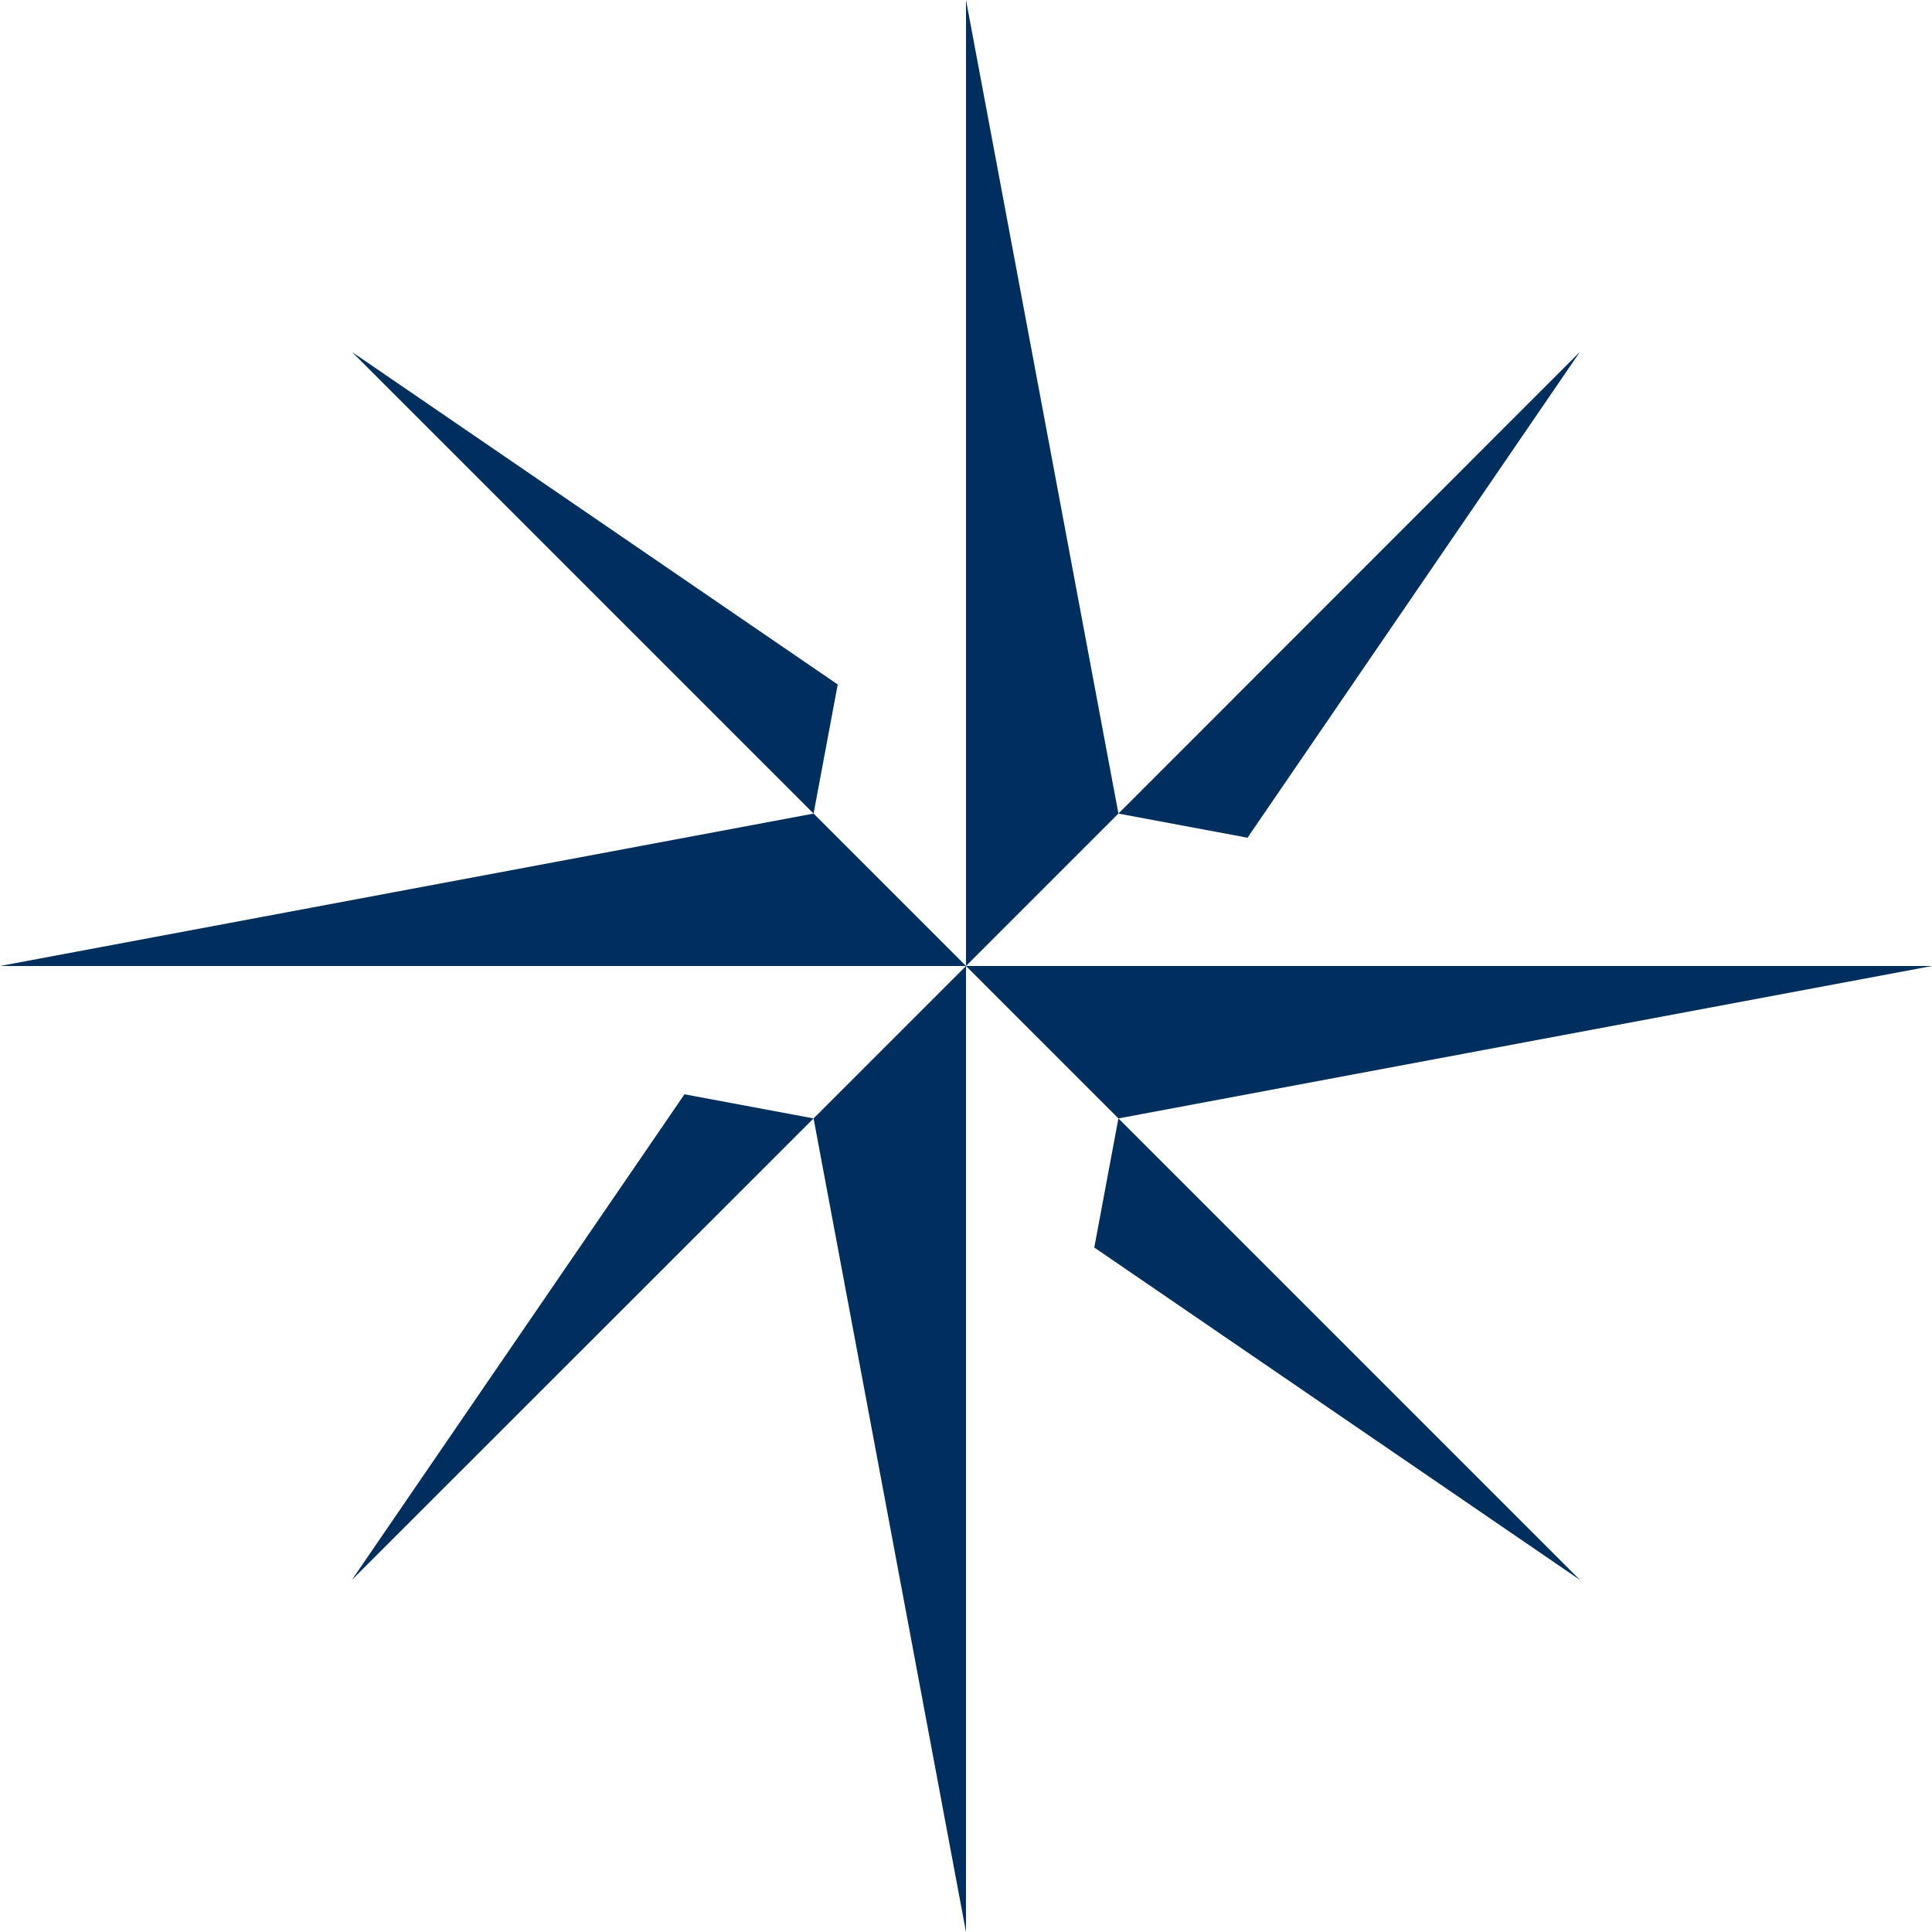
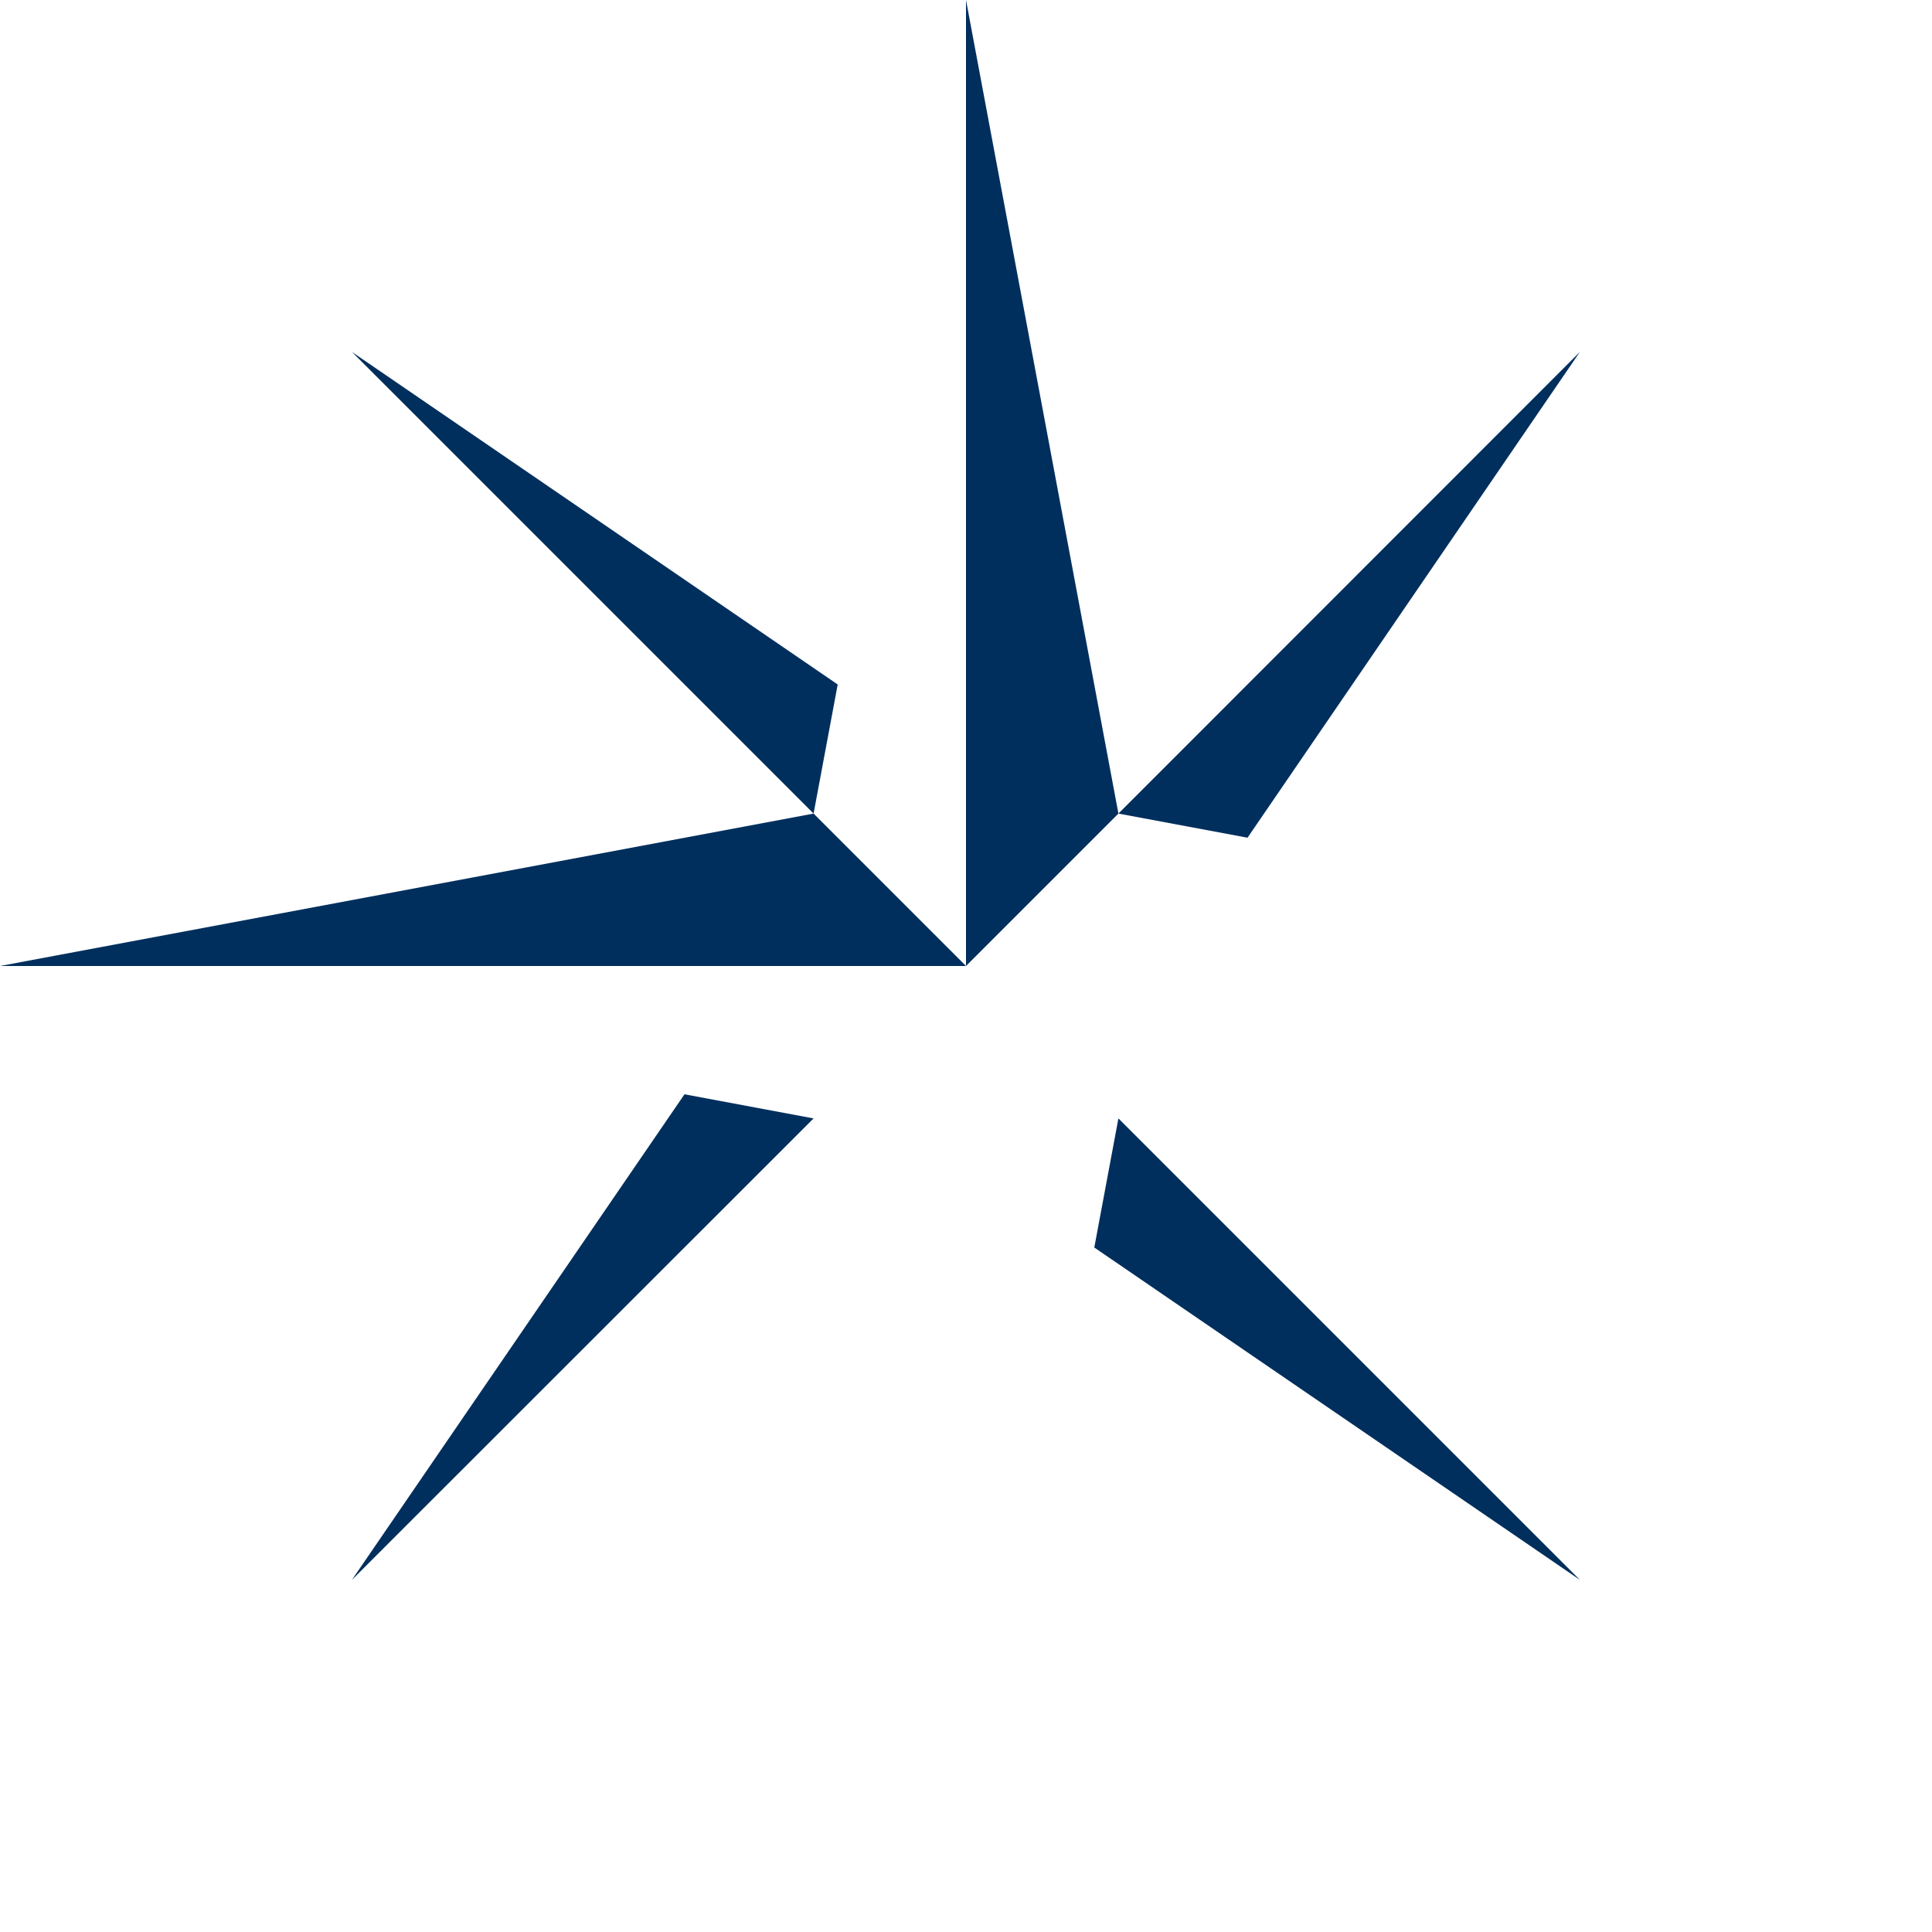
<svg xmlns="http://www.w3.org/2000/svg" viewBox="0 0 96.08 96.08">
  <defs>
    <style>.cls-1{fill:#002f5d;}</style>
  </defs>
  <g id="Layer_2" data-name="Layer 2">
    <g id="Capa_1" data-name="Capa 1">
      <polygon class="cls-1" points="17.5 78.57 40.46 55.62 34.04 54.42 17.5 78.57" />
-       <polygon class="cls-1" points="48.04 96.08 48.04 57.67 48.04 48.04 40.46 55.62 48.04 96.08" />
      <polygon class="cls-1" points="17.5 17.5 40.46 40.46 41.66 34.04 17.5 17.5" />
      <polygon class="cls-1" points="0 48.04 38.4 48.04 48.04 48.04 40.46 40.46 0 48.04" />
      <polygon class="cls-1" points="78.57 78.57 55.62 55.62 54.42 62.04 78.57 78.57" />
-       <polygon class="cls-1" points="57.67 48.04 48.04 48.04 55.62 55.62 96.08 48.04 57.67 48.04" />
      <polygon class="cls-1" points="78.57 17.5 55.62 40.46 62.04 41.66 78.57 17.5" />
      <polygon class="cls-1" points="48.04 0 48.04 38.4 48.04 48.04 55.62 40.46 48.04 0" />
    </g>
  </g>
</svg>